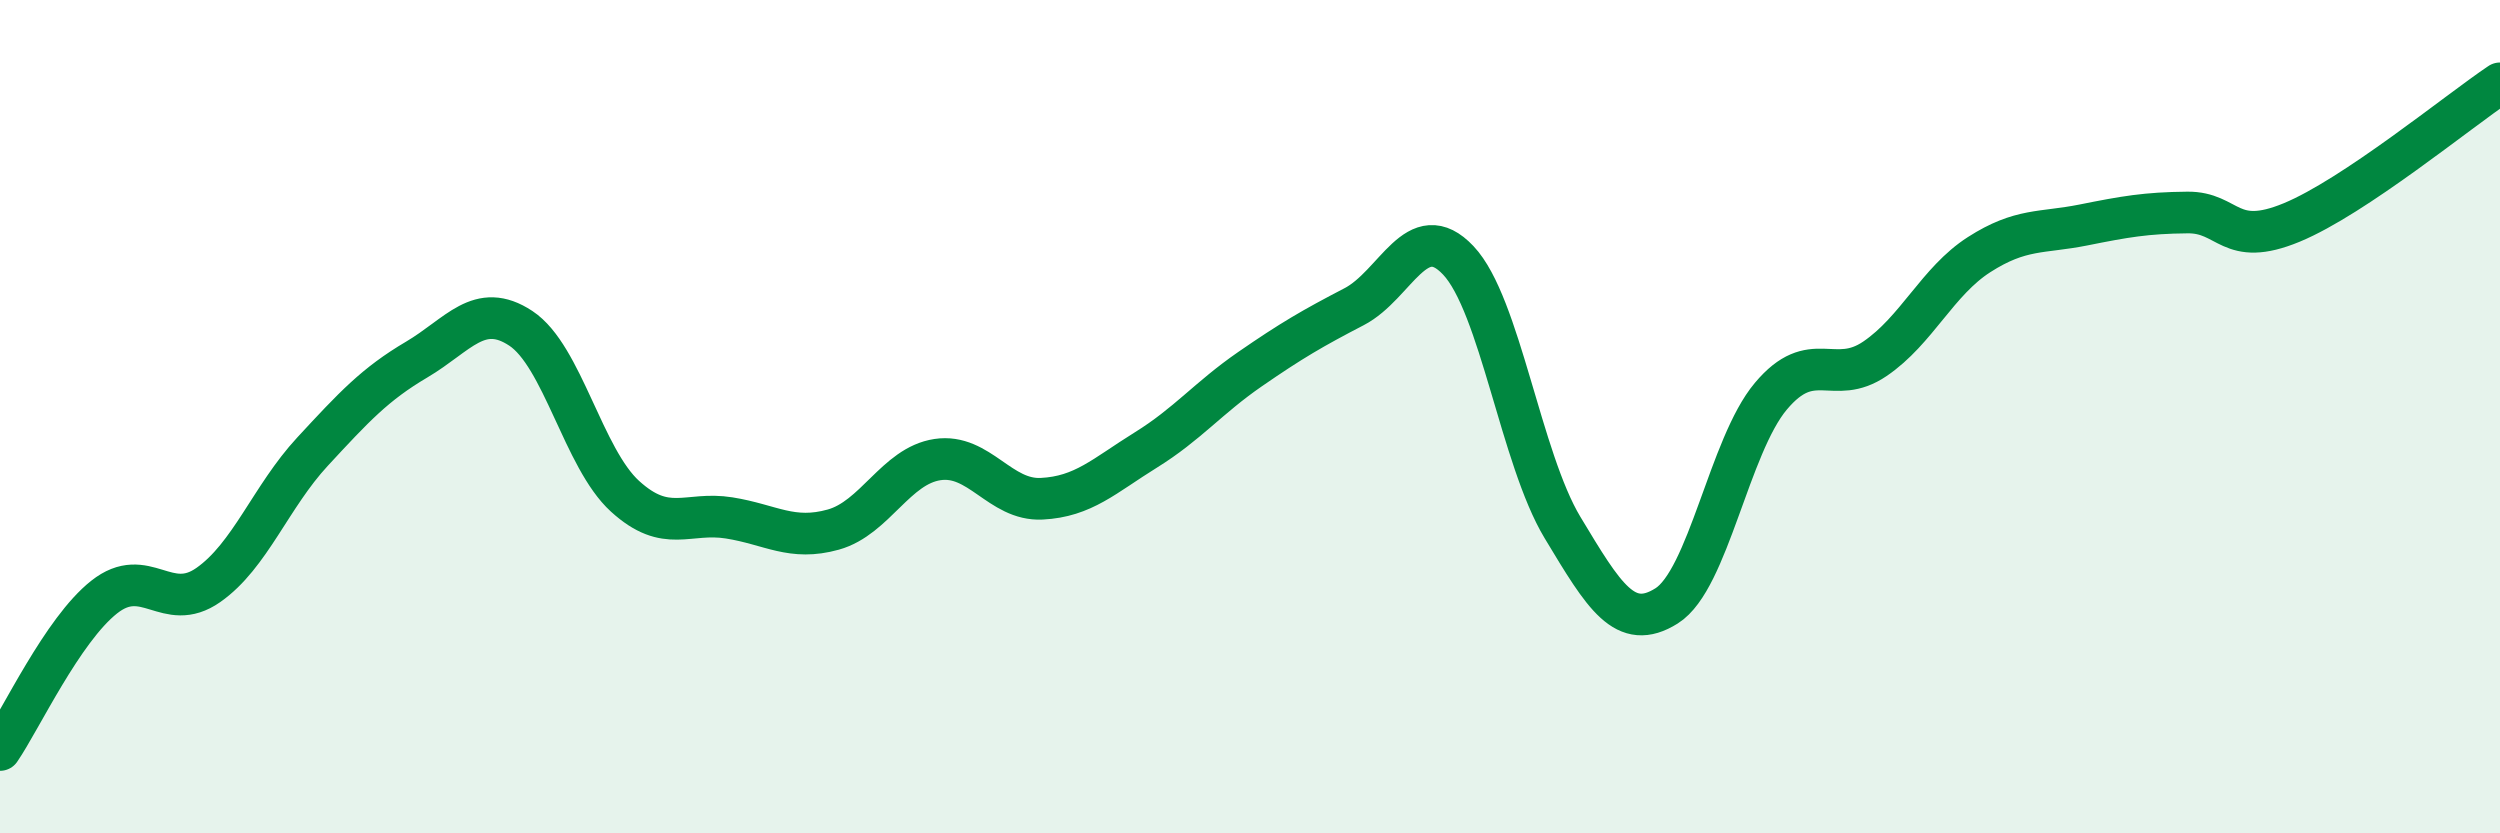
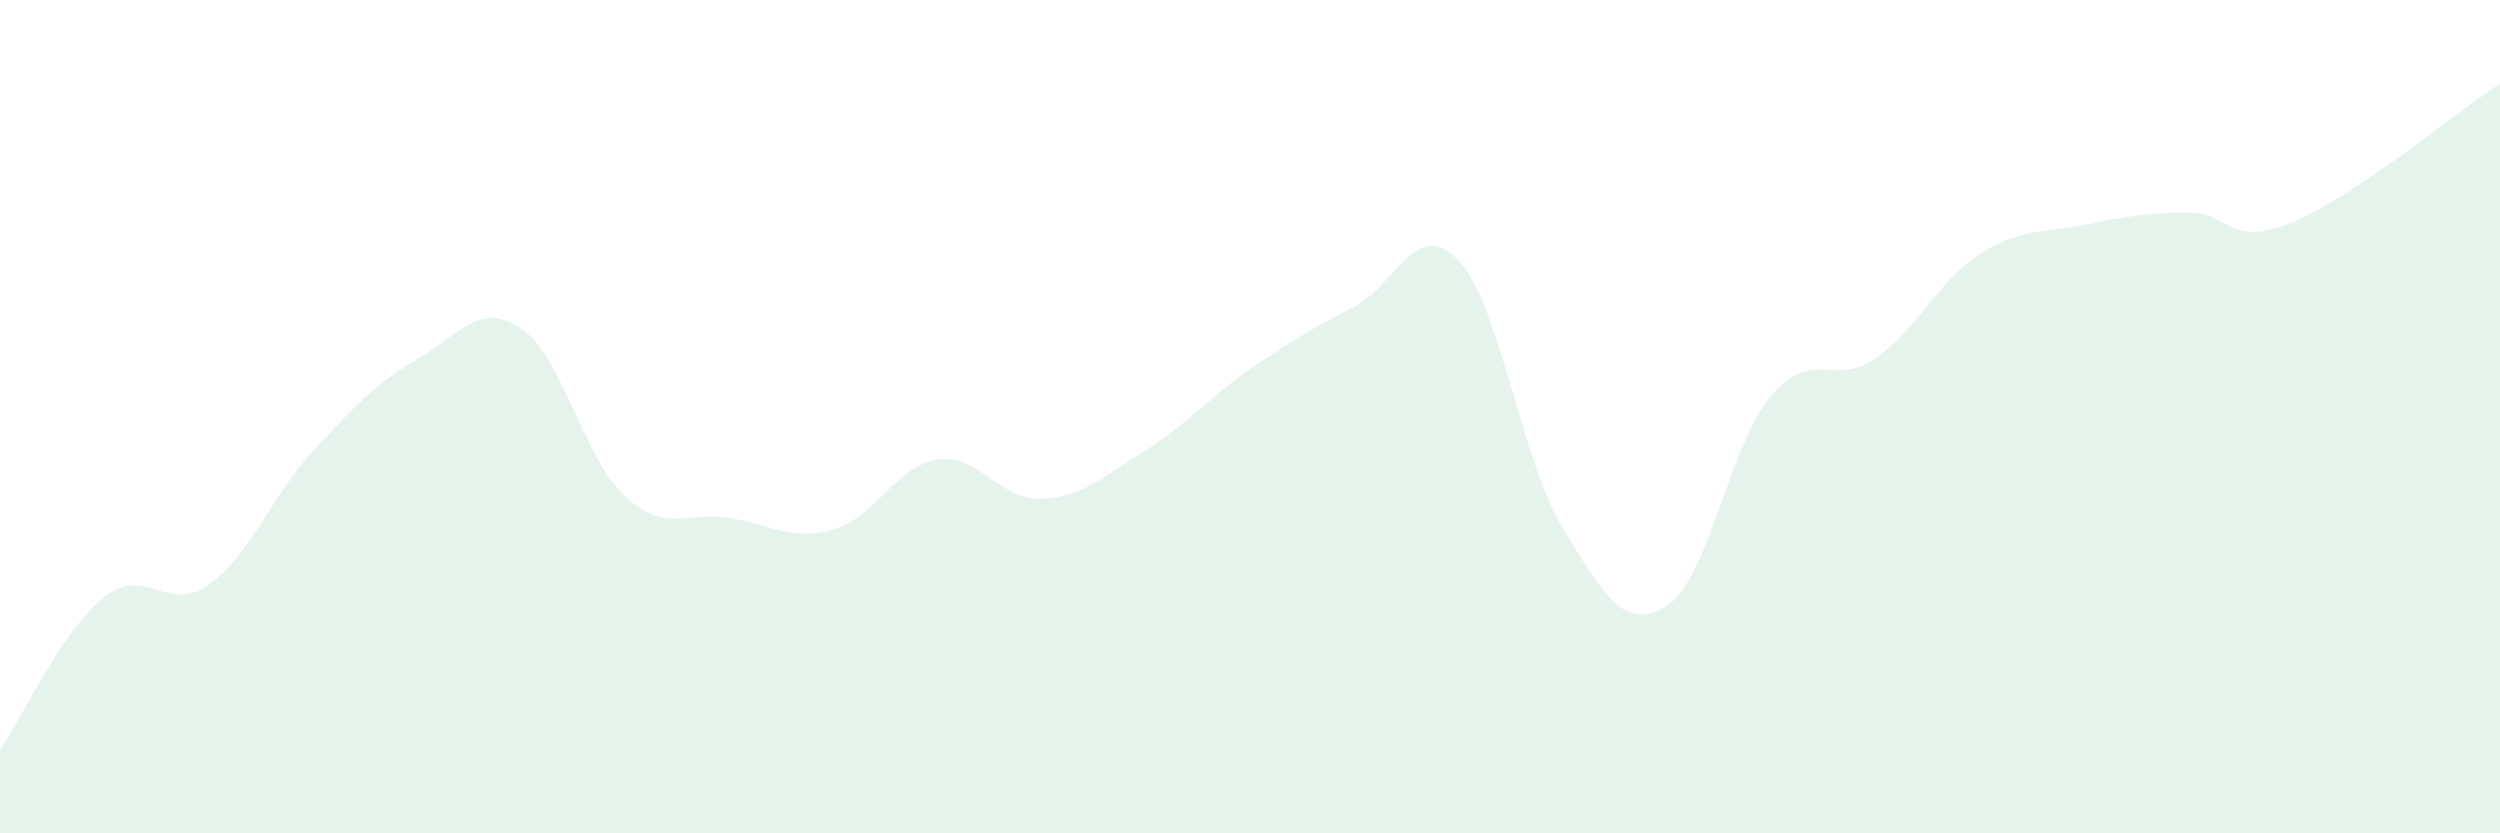
<svg xmlns="http://www.w3.org/2000/svg" width="60" height="20" viewBox="0 0 60 20">
  <path d="M 0,18 C 0.5,17.27 1.5,15.12 2.5,14.33 C 3.5,13.54 4,14.74 5,14.04 C 6,13.34 6.5,11.92 7.5,10.84 C 8.5,9.76 9,9.22 10,8.63 C 11,8.04 11.5,7.22 12.5,7.88 C 13.5,8.54 14,11 15,11.91 C 16,12.82 16.5,12.27 17.5,12.43 C 18.5,12.59 19,12.99 20,12.71 C 21,12.43 21.5,11.18 22.5,11.03 C 23.5,10.88 24,12.02 25,11.97 C 26,11.92 26.5,11.42 27.5,10.8 C 28.5,10.18 29,9.55 30,8.86 C 31,8.17 31.5,7.88 32.5,7.36 C 33.5,6.84 34,5.19 35,6.25 C 36,7.31 36.5,11 37.5,12.66 C 38.5,14.32 39,15.17 40,14.54 C 41,13.91 41.5,10.7 42.5,9.51 C 43.5,8.32 44,9.29 45,8.61 C 46,7.93 46.5,6.75 47.5,6.11 C 48.5,5.47 49,5.6 50,5.4 C 51,5.2 51.5,5.11 52.5,5.1 C 53.5,5.09 53.5,5.96 55,5.34 C 56.5,4.72 59,2.67 60,2L60 20L0 20Z" fill="#008740" opacity="0.1" stroke-linecap="round" stroke-linejoin="round" />
-   <path d="M 0,18 C 0.5,17.27 1.5,15.12 2.5,14.33 C 3.5,13.54 4,14.74 5,14.04 C 6,13.34 6.5,11.92 7.5,10.84 C 8.5,9.76 9,9.22 10,8.63 C 11,8.04 11.5,7.22 12.5,7.88 C 13.5,8.54 14,11 15,11.91 C 16,12.82 16.5,12.27 17.5,12.43 C 18.5,12.59 19,12.99 20,12.71 C 21,12.43 21.5,11.18 22.5,11.03 C 23.5,10.88 24,12.02 25,11.97 C 26,11.92 26.5,11.42 27.5,10.8 C 28.5,10.18 29,9.55 30,8.86 C 31,8.17 31.5,7.88 32.5,7.36 C 33.5,6.84 34,5.19 35,6.25 C 36,7.31 36.5,11 37.5,12.66 C 38.5,14.32 39,15.17 40,14.54 C 41,13.91 41.5,10.7 42.5,9.51 C 43.5,8.32 44,9.29 45,8.61 C 46,7.93 46.5,6.75 47.5,6.11 C 48.5,5.47 49,5.6 50,5.4 C 51,5.2 51.5,5.11 52.5,5.1 C 53.5,5.09 53.5,5.96 55,5.34 C 56.5,4.72 59,2.67 60,2" stroke="#008740" stroke-width="1" fill="none" stroke-linecap="round" stroke-linejoin="round" />
</svg>